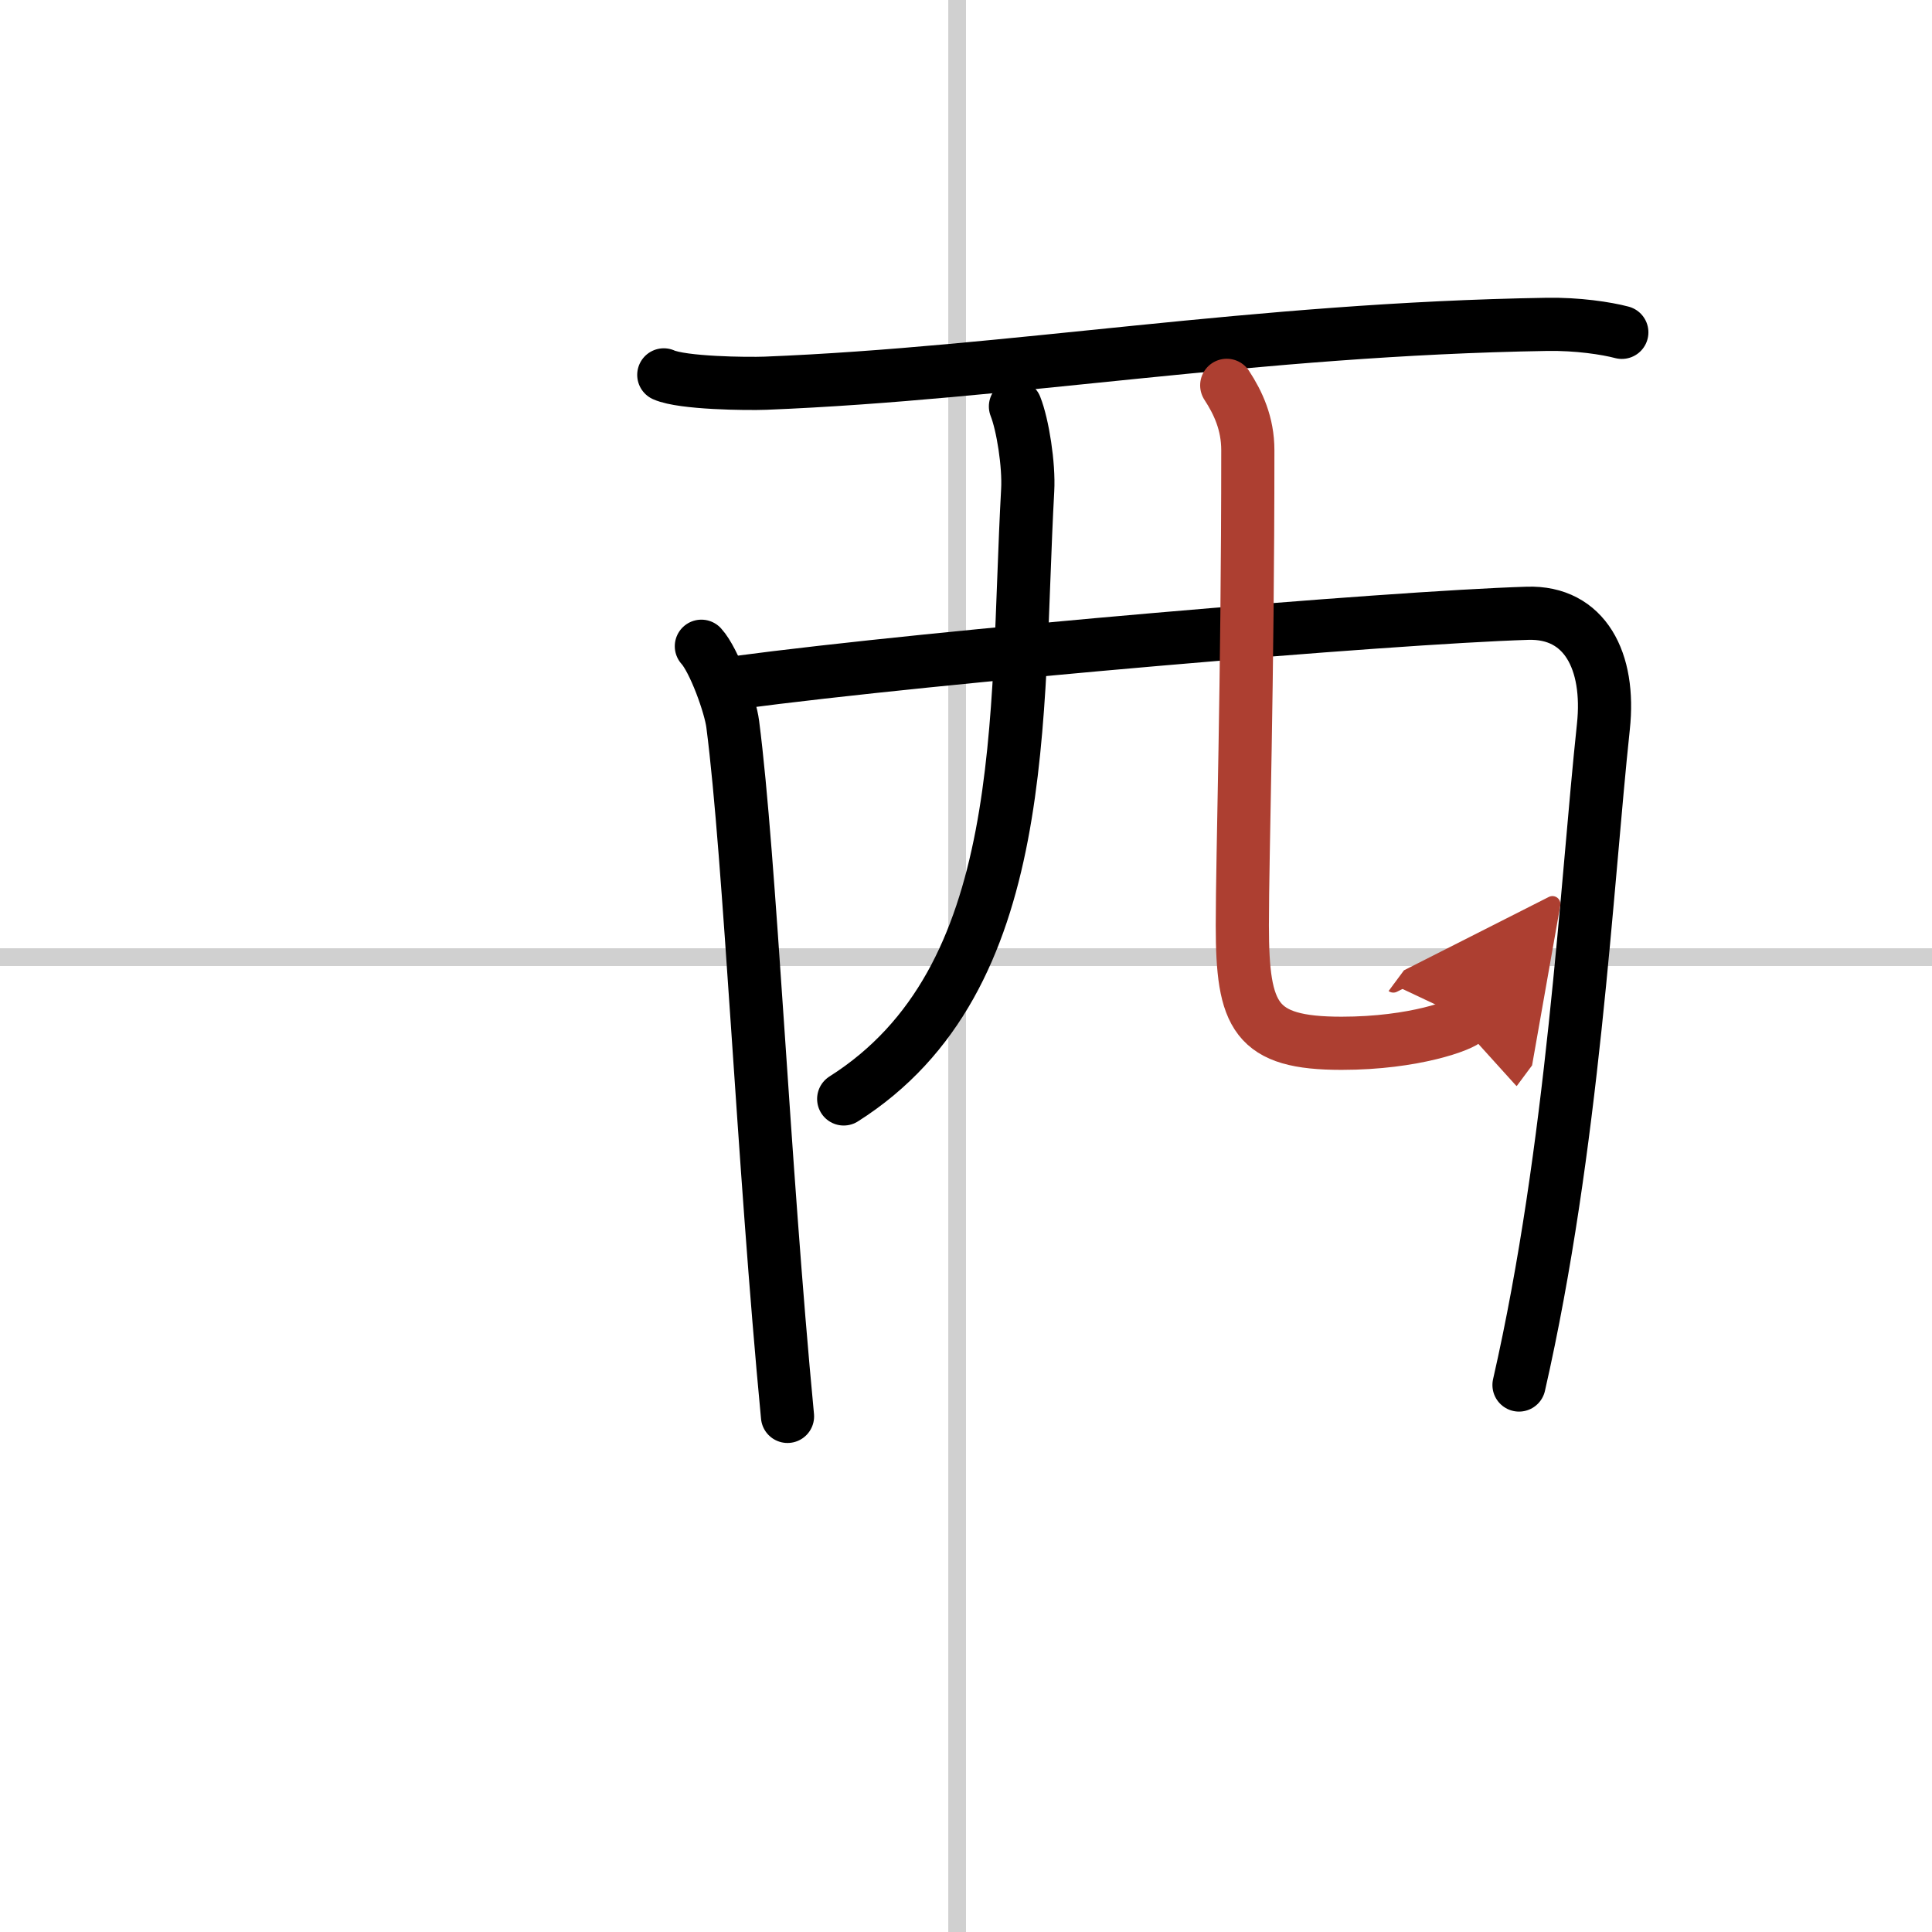
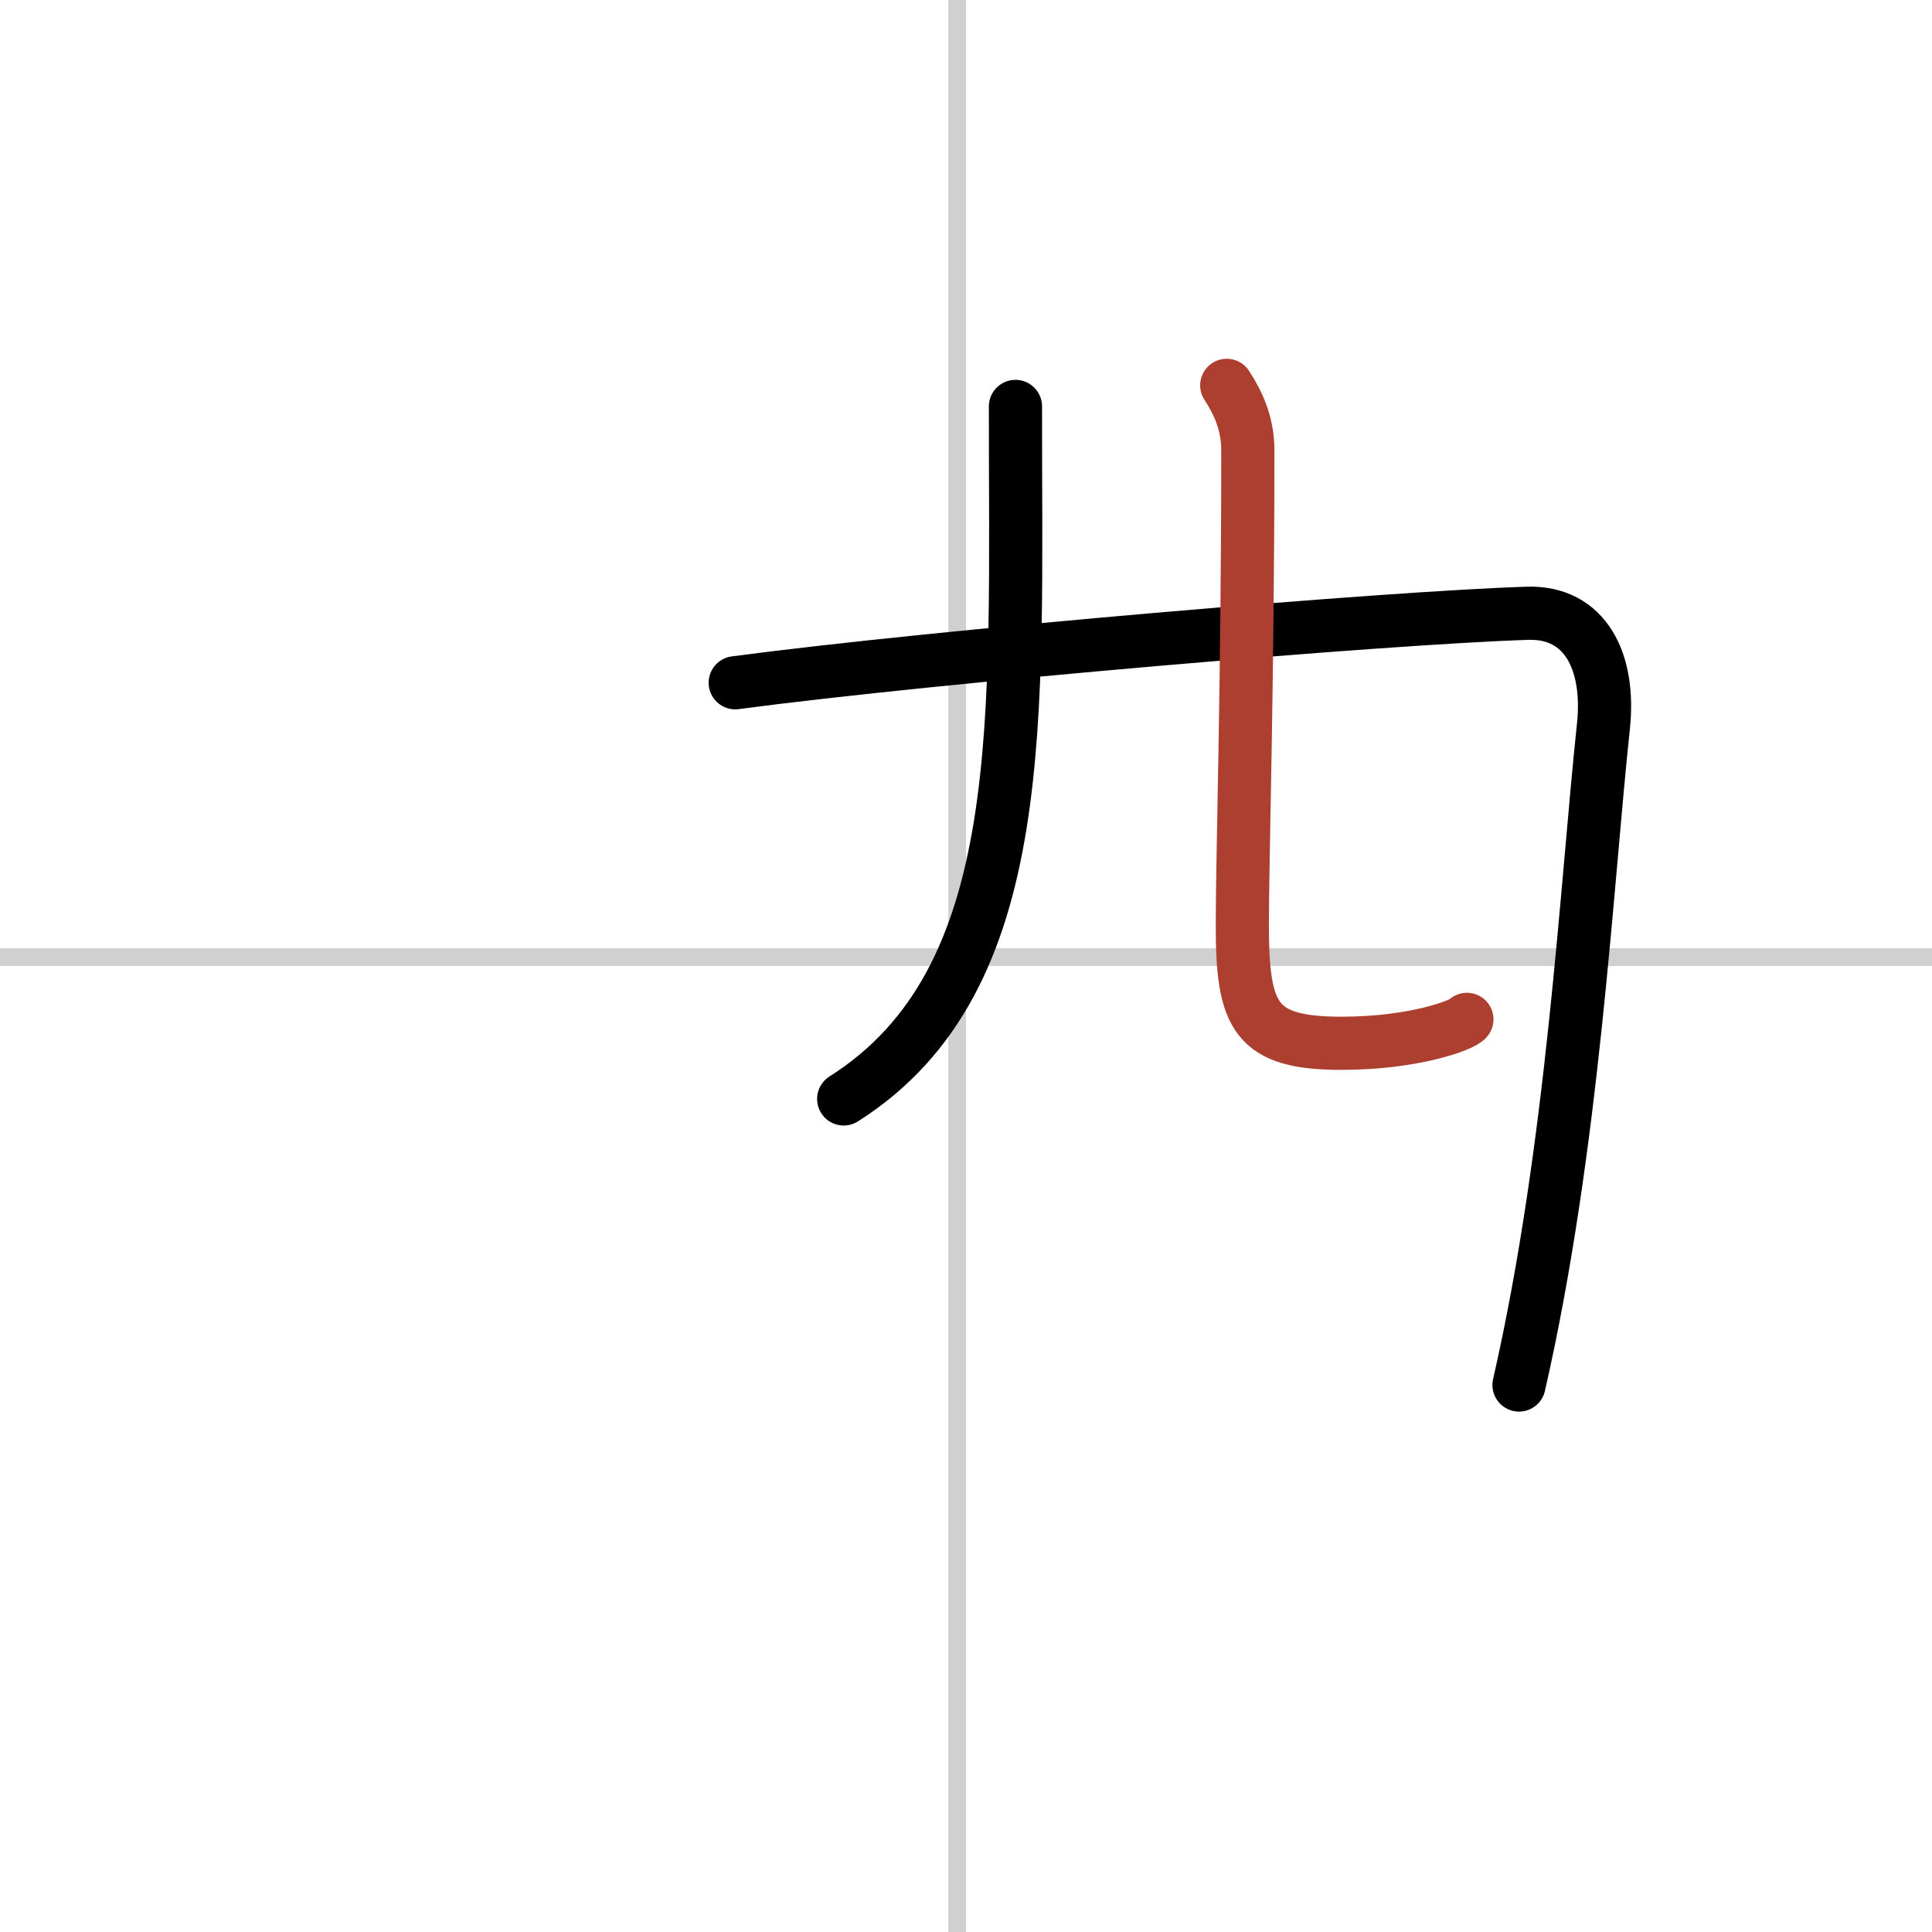
<svg xmlns="http://www.w3.org/2000/svg" width="400" height="400" viewBox="0 0 109 109">
  <defs>
    <marker id="a" markerWidth="4" orient="auto" refX="1" refY="5" viewBox="0 0 10 10">
-       <polyline points="0 0 10 5 0 10 1 5" fill="#ad3f31" stroke="#ad3f31" />
-     </marker>
+       </marker>
  </defs>
  <g fill="none" stroke="#000" stroke-linecap="round" stroke-linejoin="round" stroke-width="3">
    <rect width="100%" height="100%" fill="#fff" stroke="#fff" />
    <line x1="54" x2="54" y2="109" stroke="#d0d0d0" stroke-width="1" />
    <line x2="109" y1="54" y2="54" stroke="#d0d0d0" stroke-width="1" />
-     <path d="m37.45 21.15c1.05 0.47 4.7 0.51 5.74 0.47 13.82-0.55 27.58-3.05 44.07-3.32 1.74-0.03 3.37 0.22 4.24 0.45" />
-     <path d="m39.57 36.46c0.72 0.79 1.64 3.35 1.77 4.4 0.98 7.56 1.72 24.73 3.09 39.05" />
    <path d="m41.48 38.52c11.43-1.52 36.9-3.68 44.7-3.92 3.23-0.1 4.68 2.69 4.28 6.4-0.96 9-1.7 23.74-4.76 37.14" />
-     <path d="M57.29,22.93c0.41,1.03,0.77,3.3,0.69,4.73C57.27,40.53,58.25,55.25,47.6,62" />
+     <path d="M57.29,22.93C57.27,40.53,58.25,55.25,47.6,62" />
    <path d="m69.21 21.74c0.64 0.98 1.19 2.15 1.19 3.66 0 13.28-0.31 22.79-0.31 26.81 0 5.16 0.72 6.65 5.6 6.65 4.12 0 6.84-1.04 7.07-1.35" marker-end="url(#a)" stroke="#ad3f31" />
  </g>
</svg>